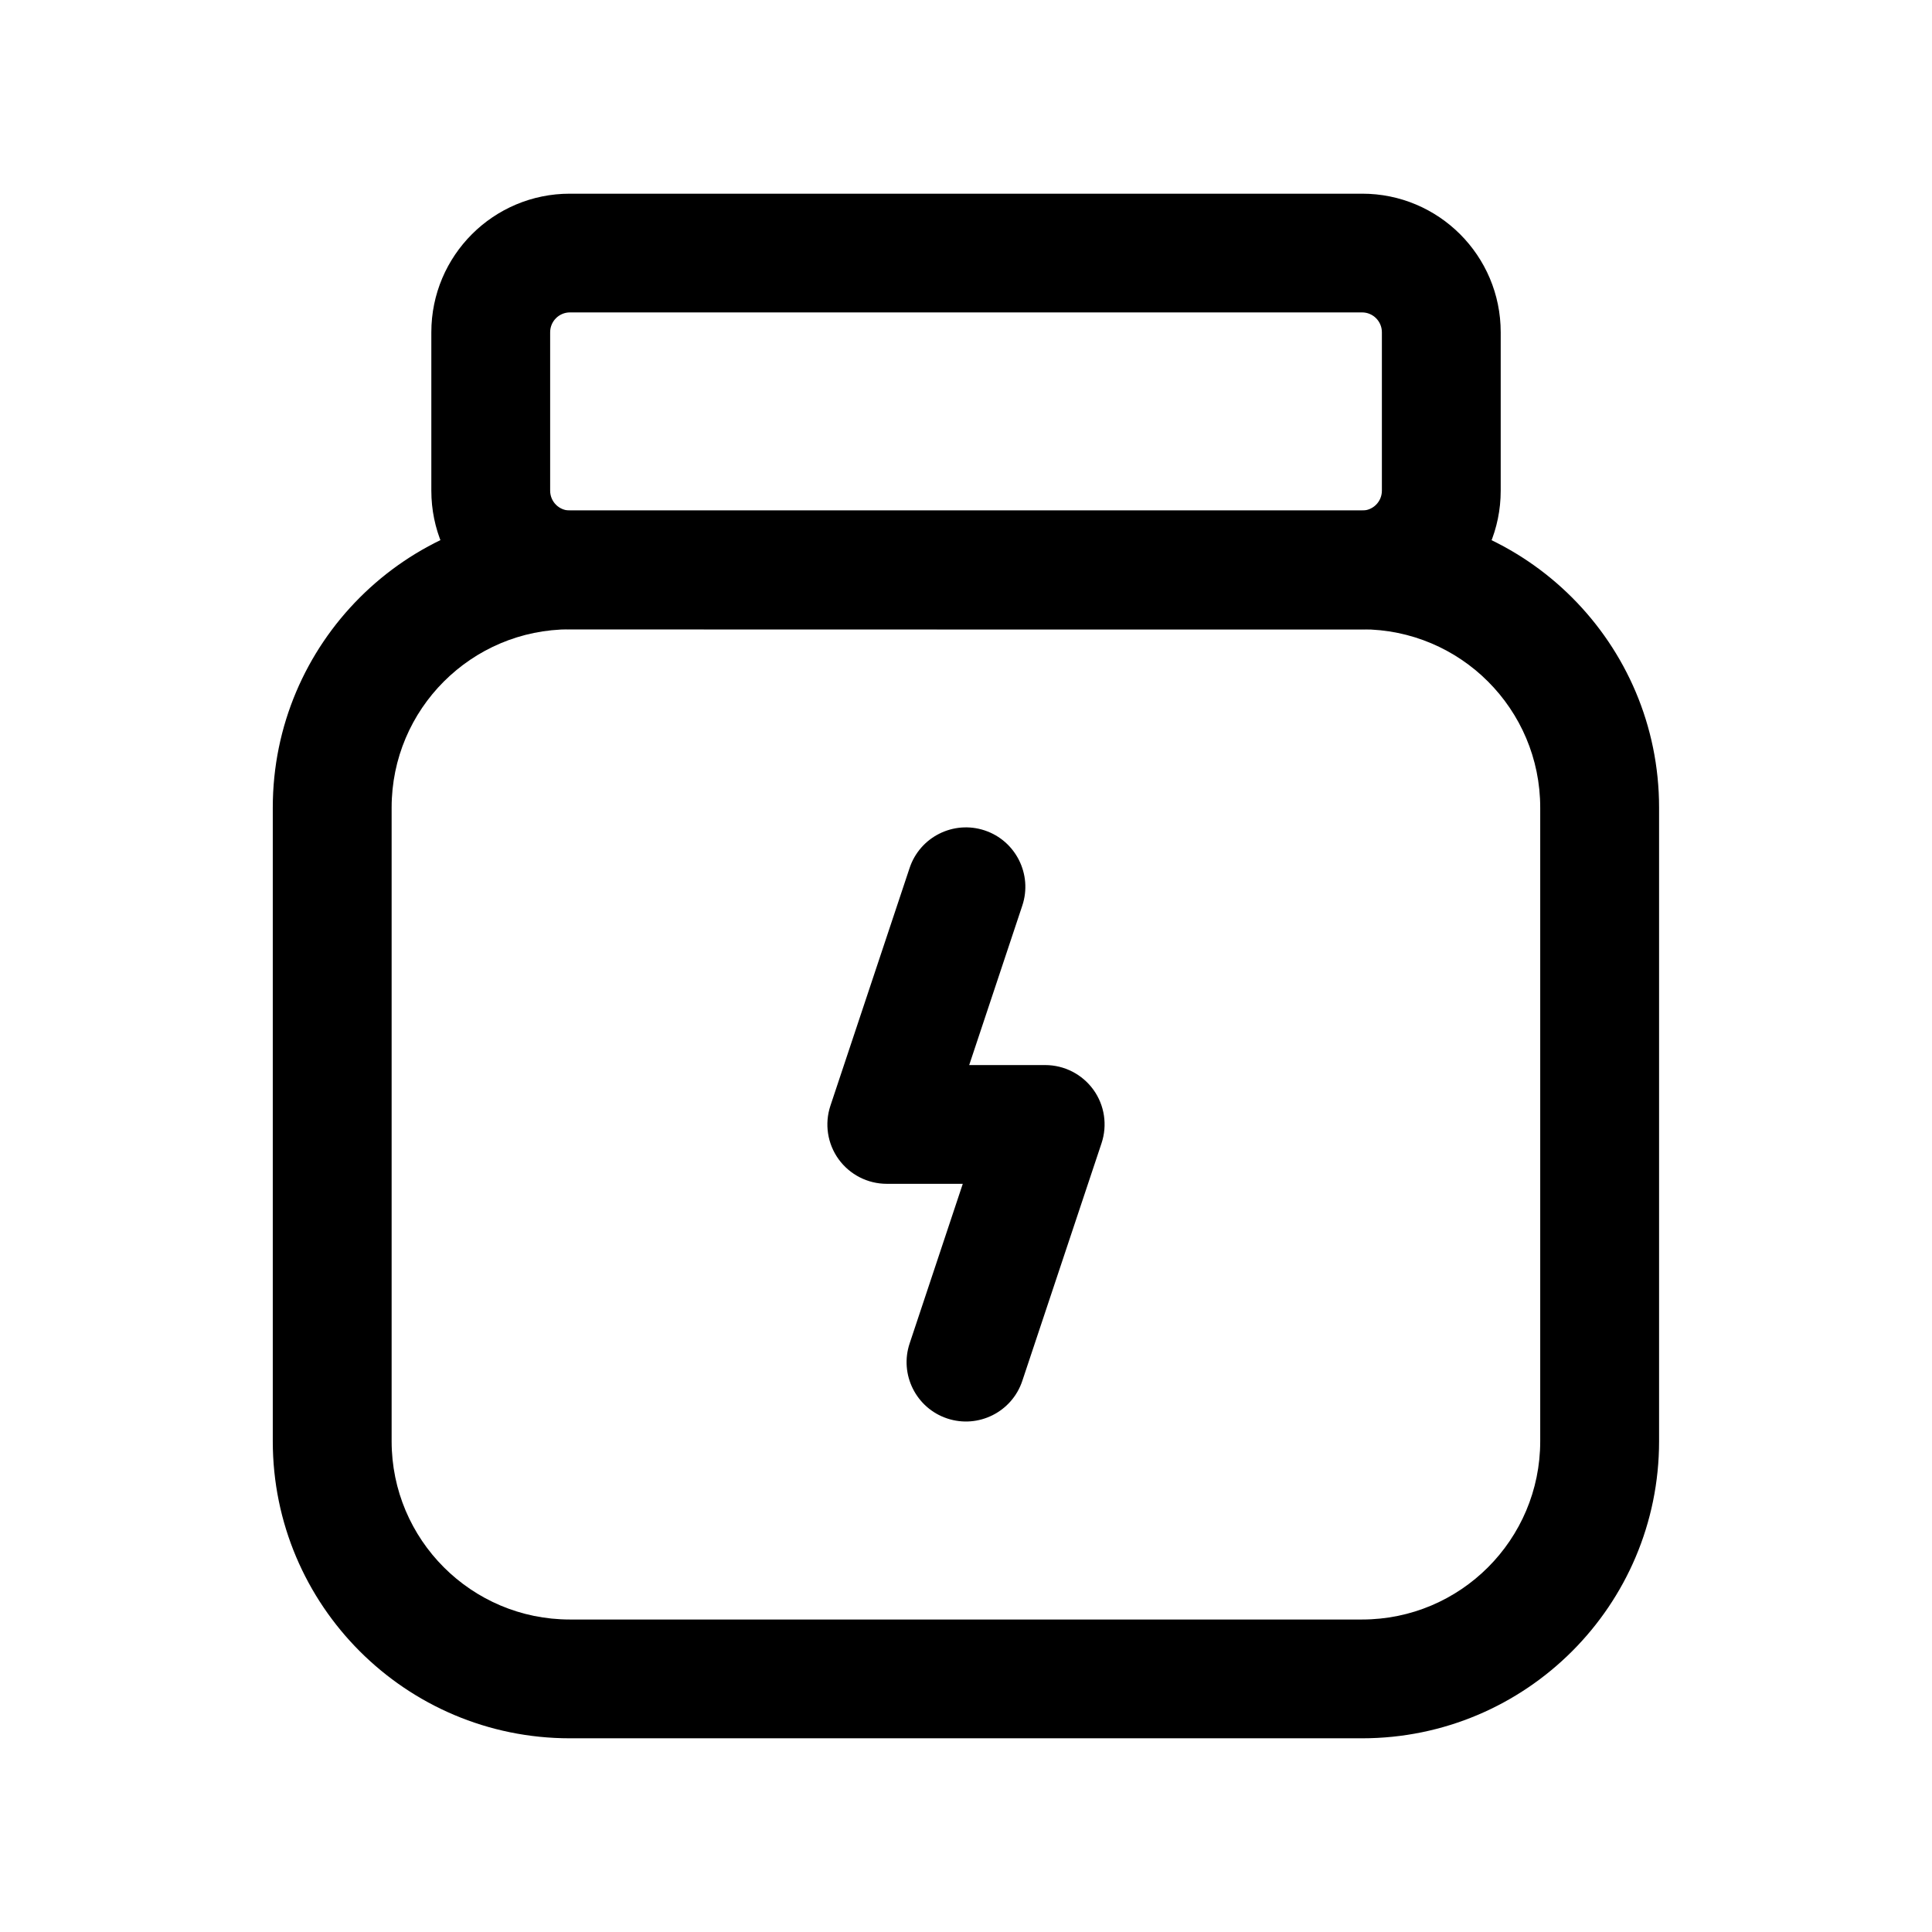
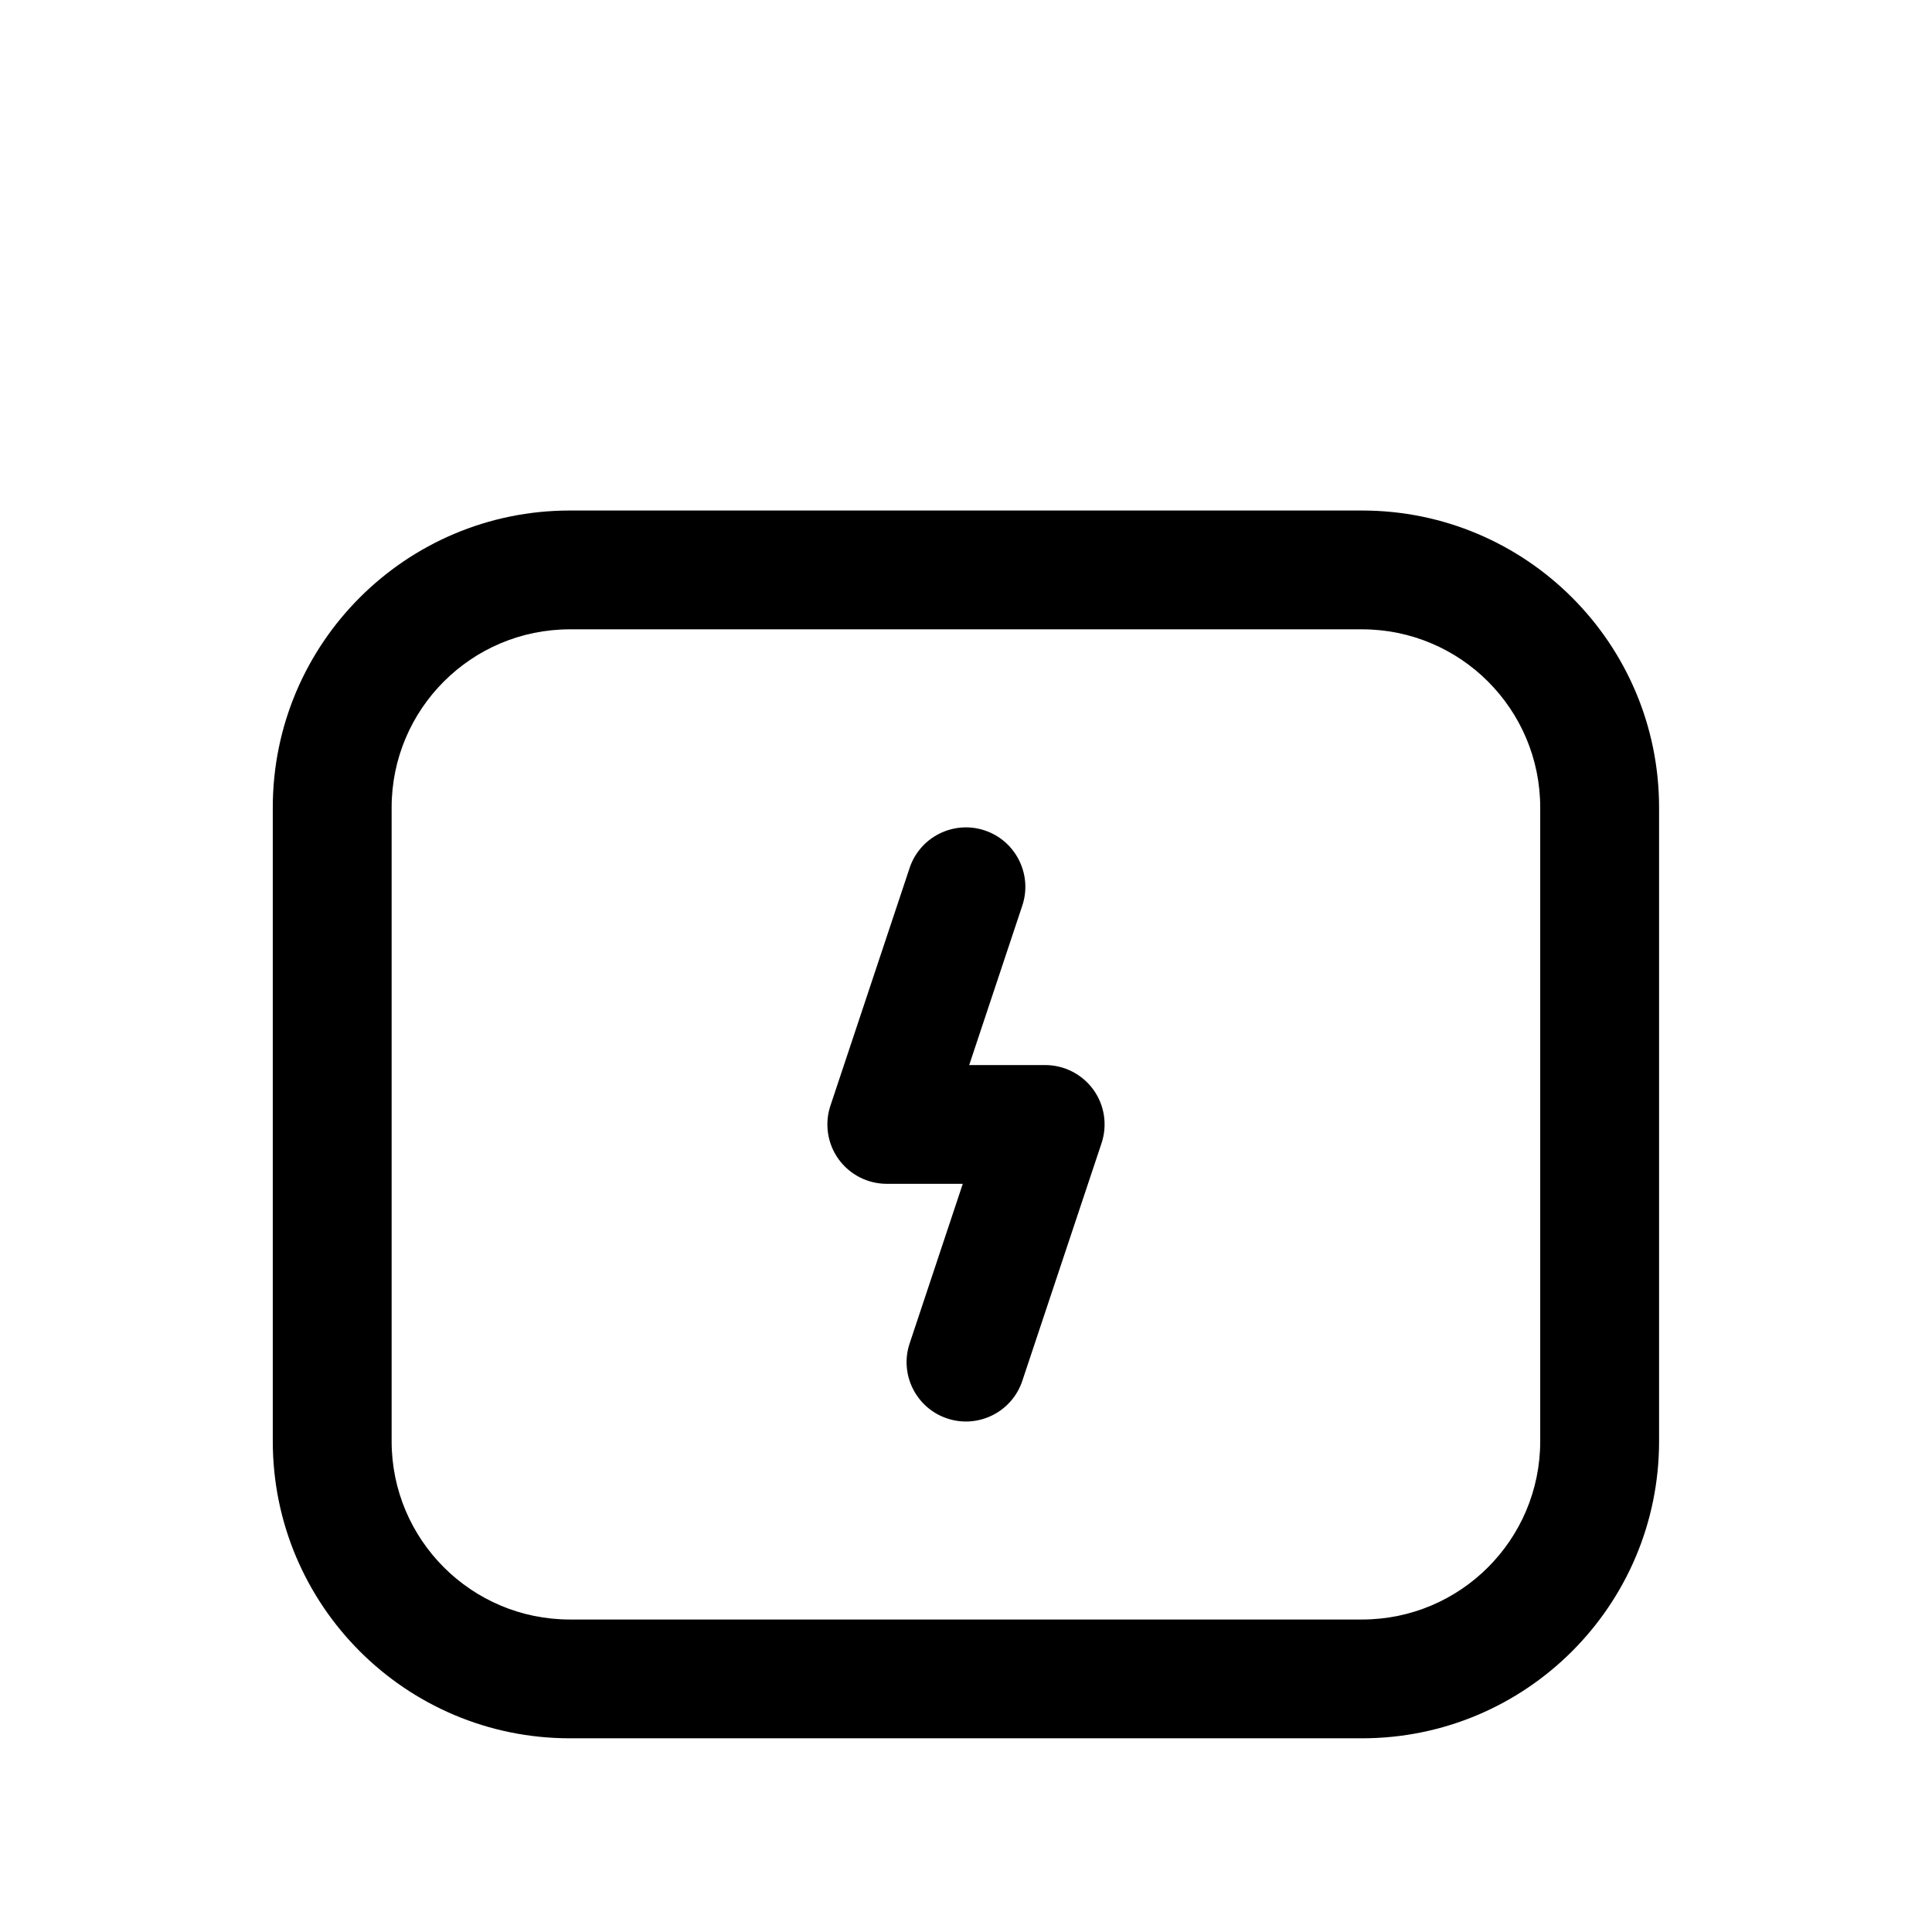
<svg xmlns="http://www.w3.org/2000/svg" fill="#000000" width="800px" height="800px" version="1.1" viewBox="144 144 512 512">
  <g fill-rule="evenodd">
    <path d="m216.29 358.02v167.92c0 43.48 35.246 78.727 78.727 78.727h209.93c43.48 0 78.727-35.246 78.727-78.727v-167.92c0-43.477-35.246-78.727-78.727-78.727h-209.93c-43.48 0-78.727 35.25-78.727 78.727zm31.496 0c0-26.102 21.16-47.242 47.23-47.242h209.93c26.07 0 47.23 21.141 47.23 47.242v167.92c0 26.102-21.16 47.246-47.23 47.246h-209.93c-26.07 0-47.23-21.145-47.23-47.246z" />
-     <path d="m295.05 195.33c-20.297-0.027-36.742 16.43-36.742 36.723v41.984c0 20.293 16.445 36.75 36.742 36.723 47.43 0.027 162.48 0.027 209.91 0.027 20.297 0 36.742-16.457 36.742-36.75v-41.984c0-20.293-16.445-36.75-36.742-36.723zm0 31.461h209.91c2.898 0 5.254 2.352 5.254 5.262v41.984c0 2.91-2.356 5.262-5.254 5.262h-209.91c-2.898 0-5.254-2.352-5.254-5.262v-41.984c0-2.91 2.356-5.262 5.254-5.262z" />
    <path d="m385.05 374.04-20.973 62.965c-1.605 4.801-0.801 10.09 2.148 14.18 2.977 4.117 7.723 6.539 12.777 6.539h20.145l-14.074 42.273c-2.766 8.227 1.699 17.168 9.941 19.91s17.168-1.715 19.91-9.969l20.992-62.965c1.605-4.801 0.805-10.09-2.148-14.18-2.977-4.113-7.723-6.539-12.777-6.539h-20.145l14.078-42.273c2.738-8.227-1.727-17.168-9.969-19.91-8.242-2.742-17.168 1.715-19.906 9.969z" />
  </g>
</svg>